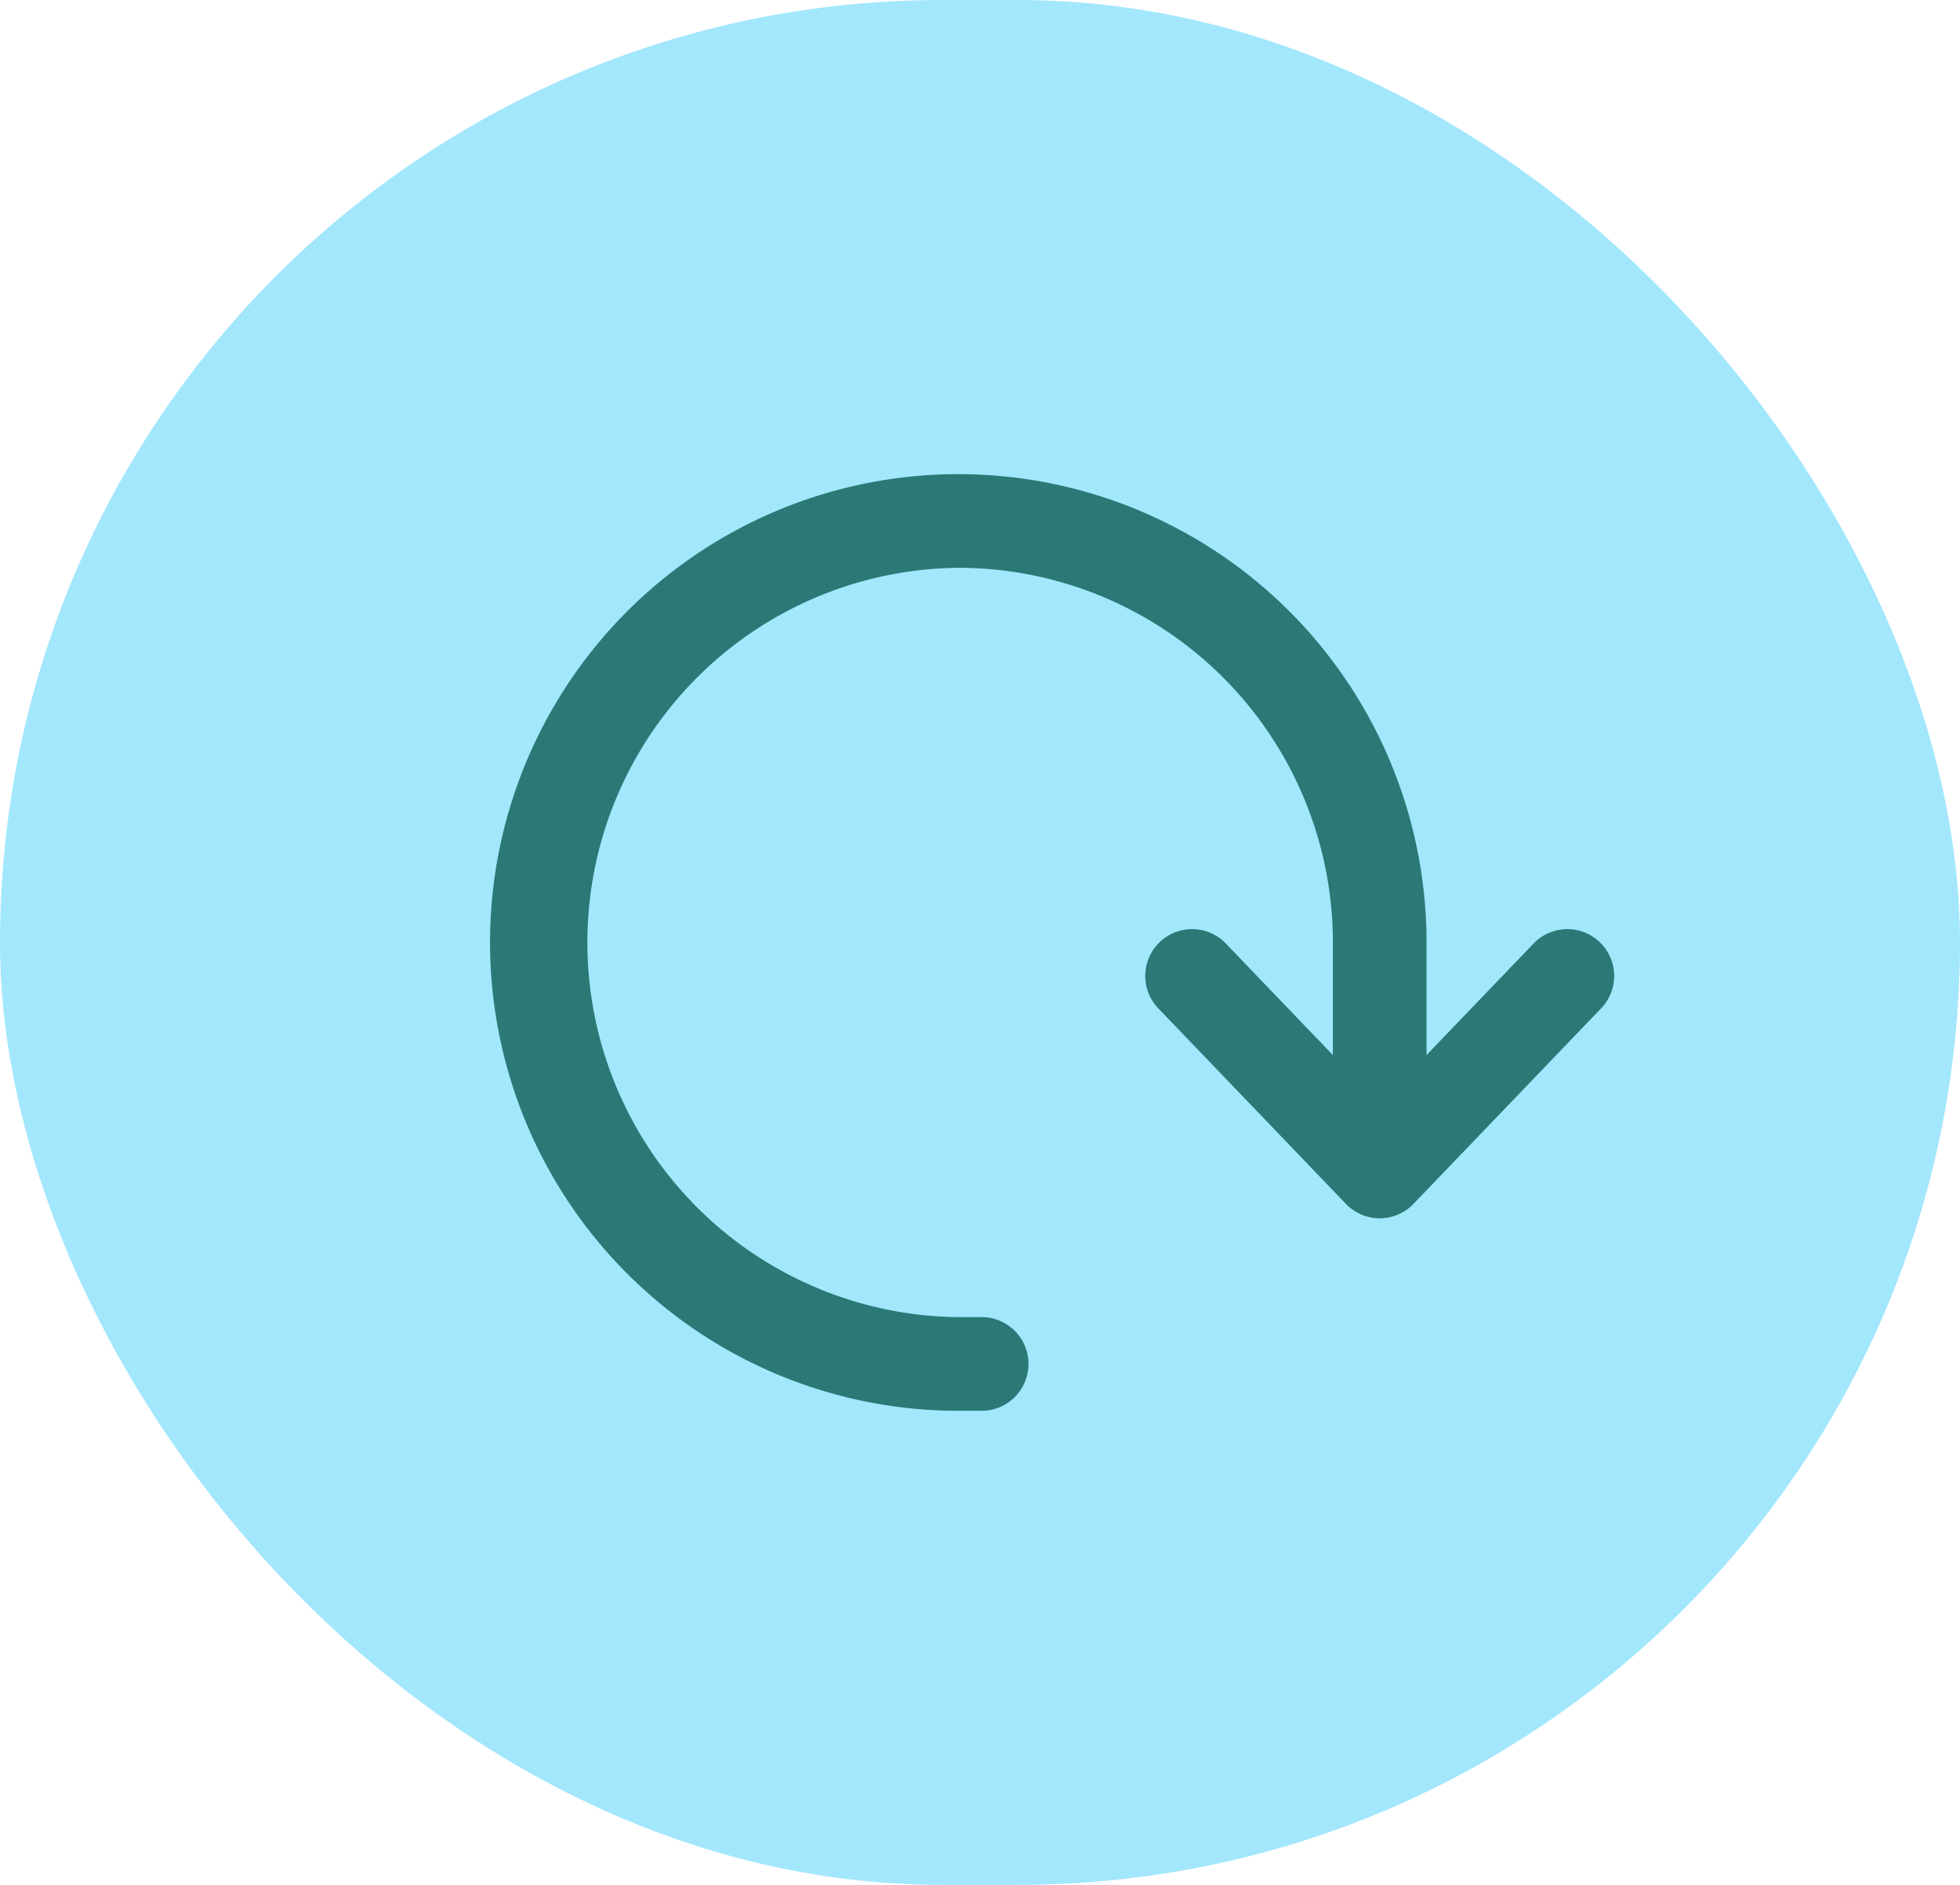
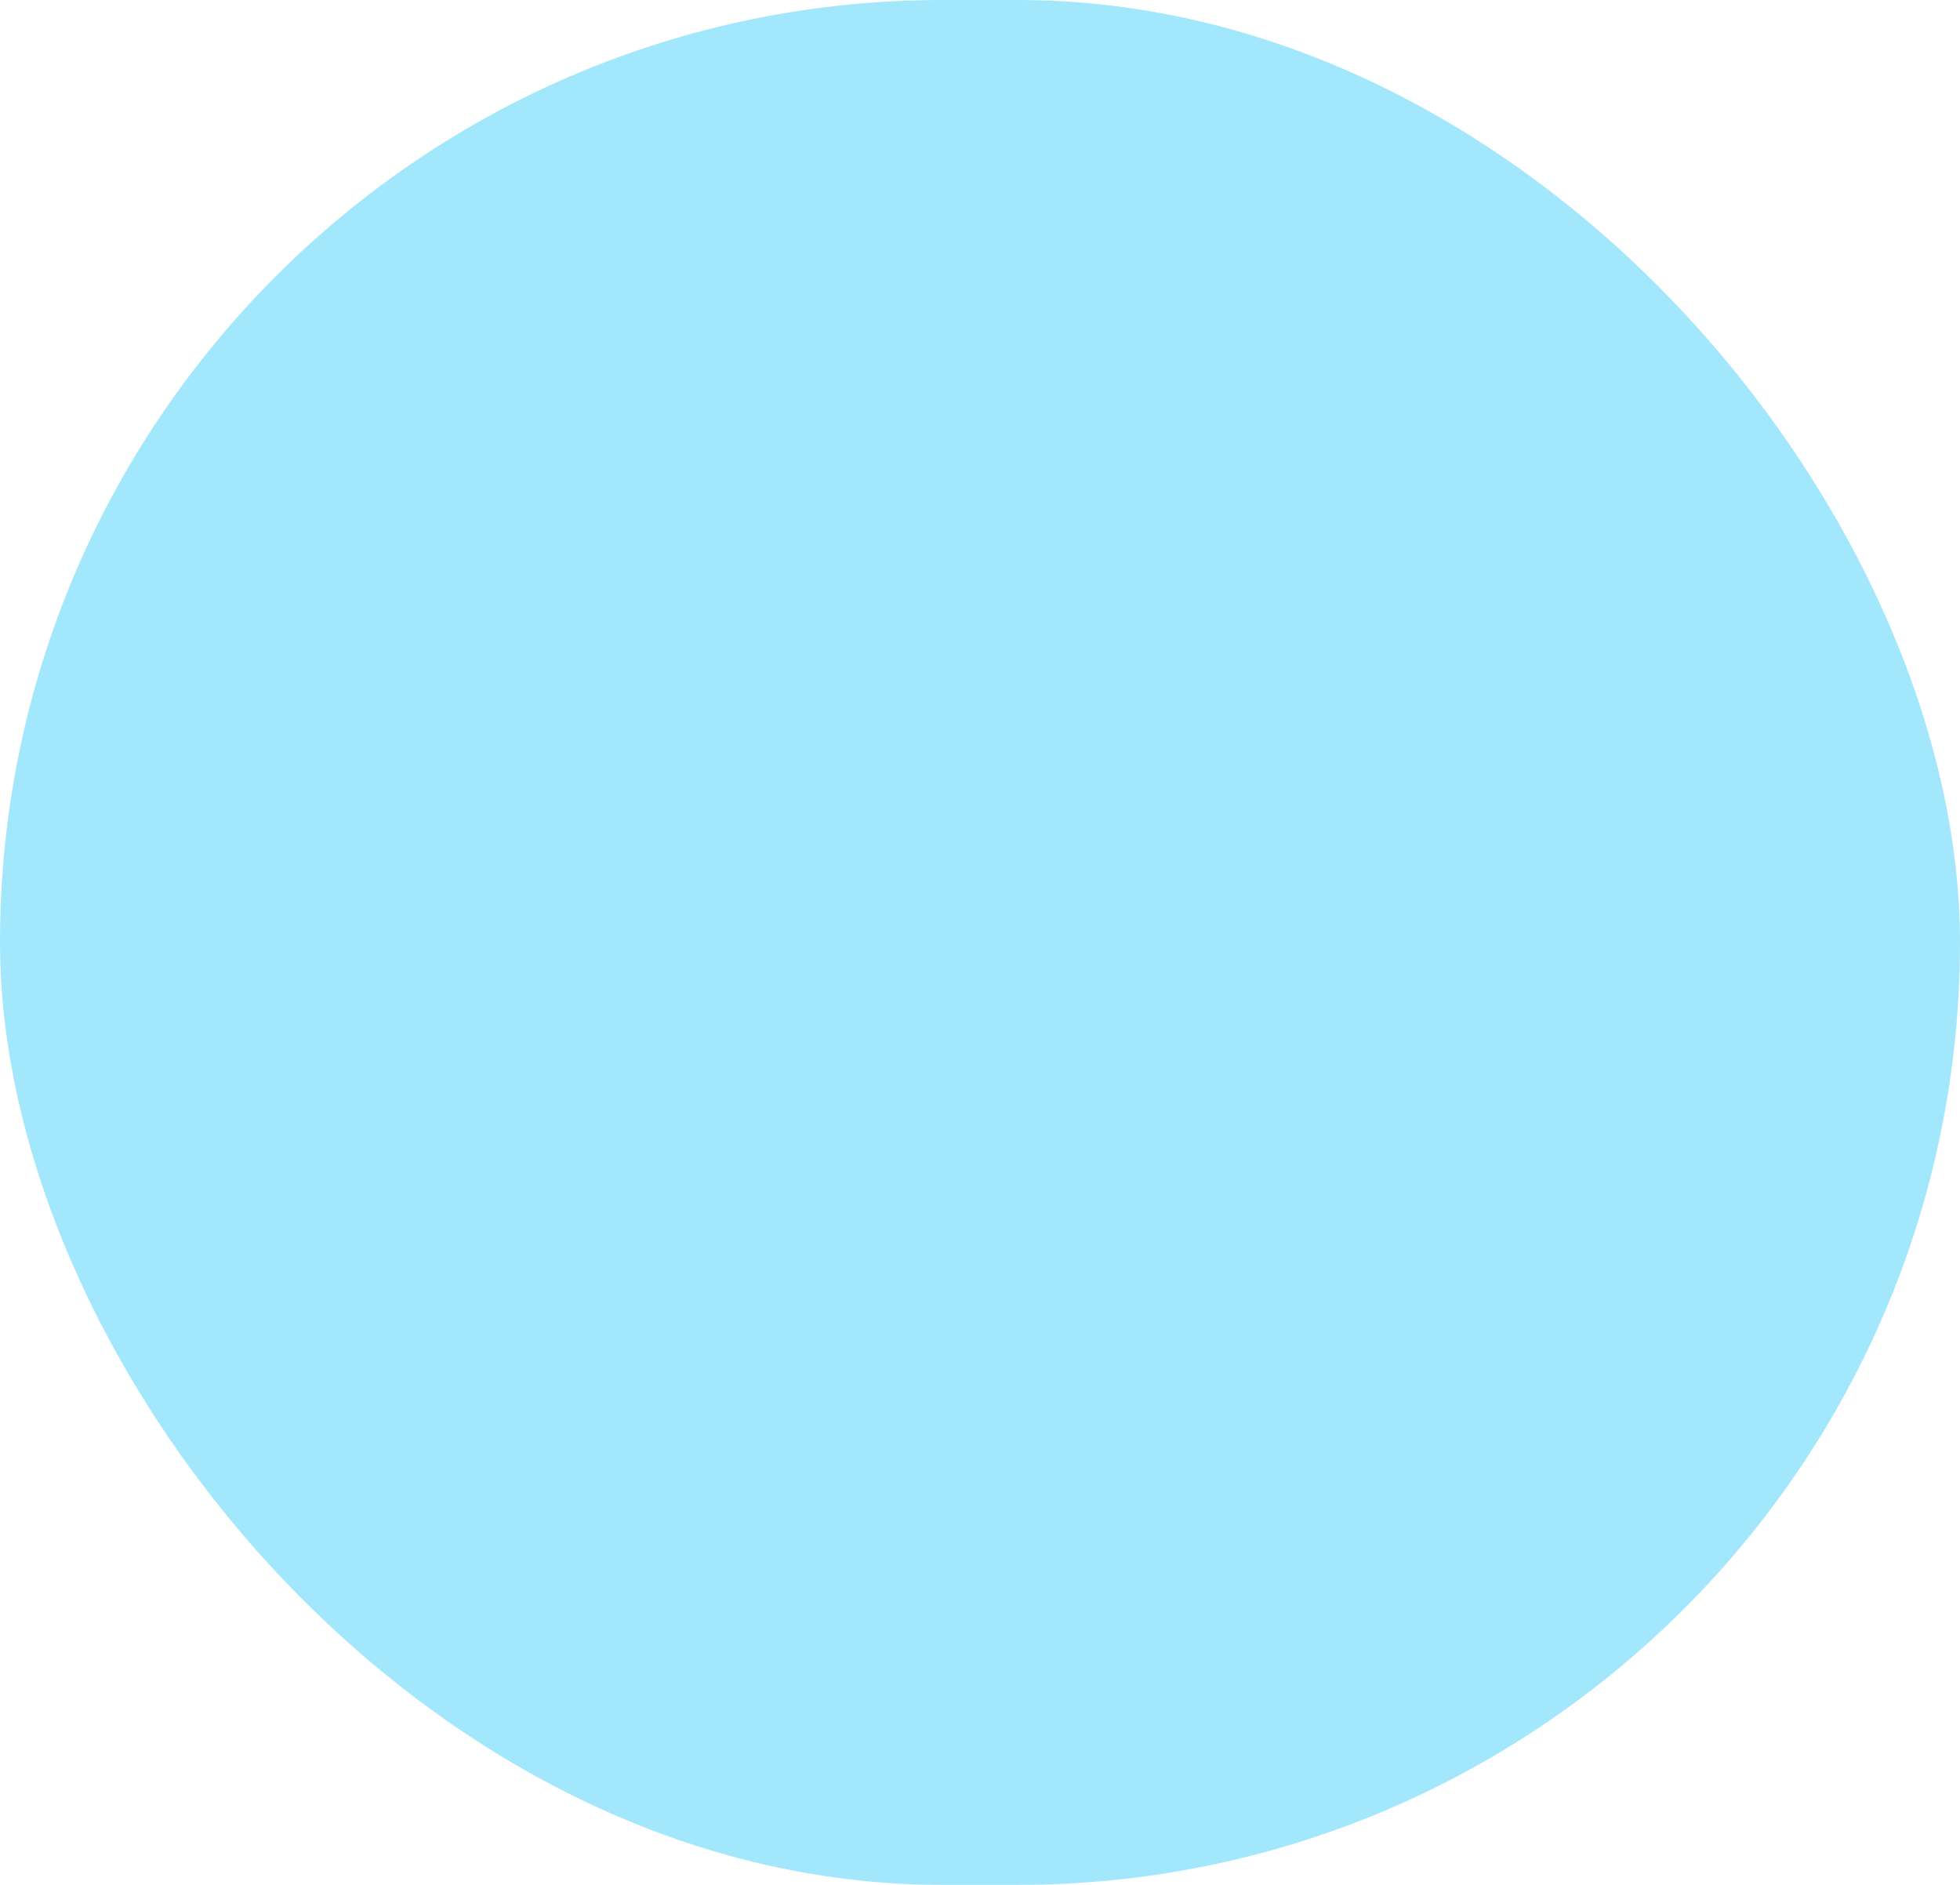
<svg xmlns="http://www.w3.org/2000/svg" width="52" height="50" viewBox="0 0 52 50">
  <g id="Reset_Icon" data-name="Reset Icon" transform="translate(-1305 -779)">
    <g id="Group_35" data-name="Group 35" transform="translate(437 1)">
      <rect id="Rectangle_11226" data-name="Rectangle 11226" width="52" height="50" rx="25" transform="translate(868 778)" fill="#a3e7fd" />
-       <path id="Path_846" data-name="Path 846" d="M12.423,4.485a9.939,9.939,0,0,1,9.939,9.939V17.41l-2.831-2.949a1.242,1.242,0,1,0-1.791,1.721l4.969,5.177a1.242,1.242,0,0,0,1.791,0l4.969-5.177a1.242,1.242,0,1,0-1.791-1.721L24.847,17.41V14.423A12.423,12.423,0,1,0,12.423,26.847h.621a1.242,1.242,0,1,0,0-2.485h-.621a9.939,9.939,0,0,1,0-19.877Z" transform="translate(881 788.577)" fill="#2a7976" fill-rule="evenodd" />
    </g>
  </g>
</svg>